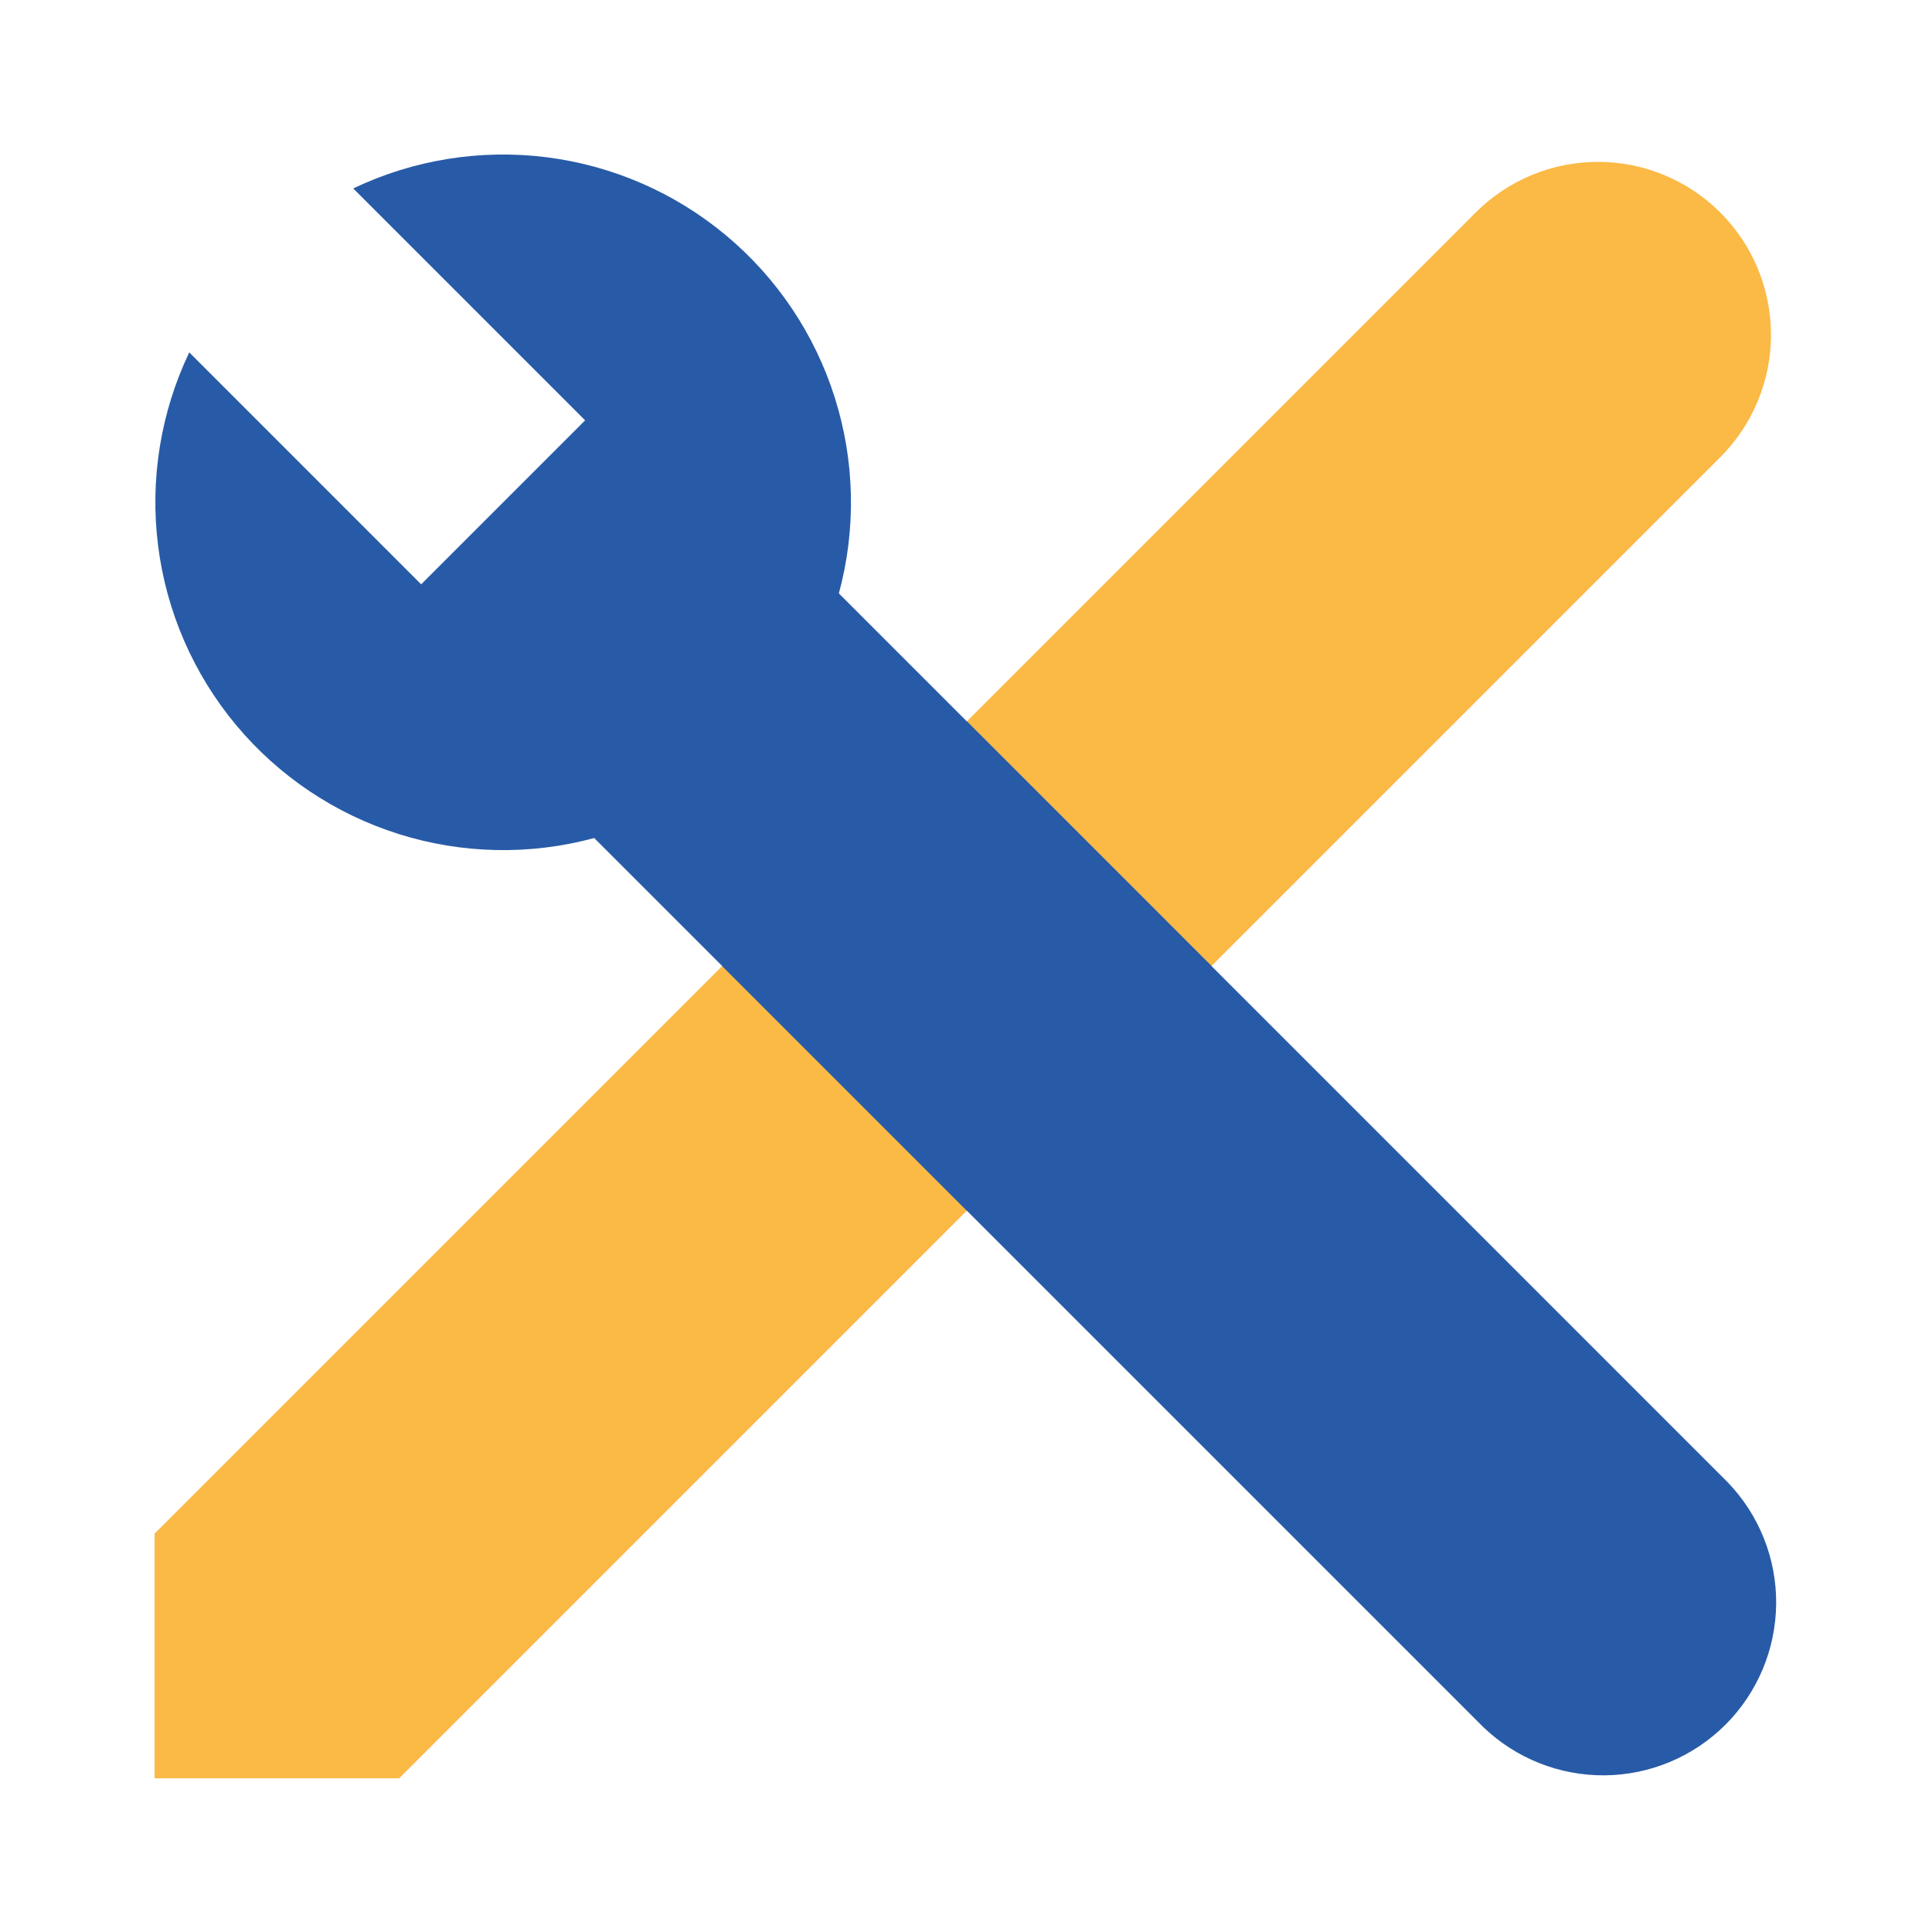
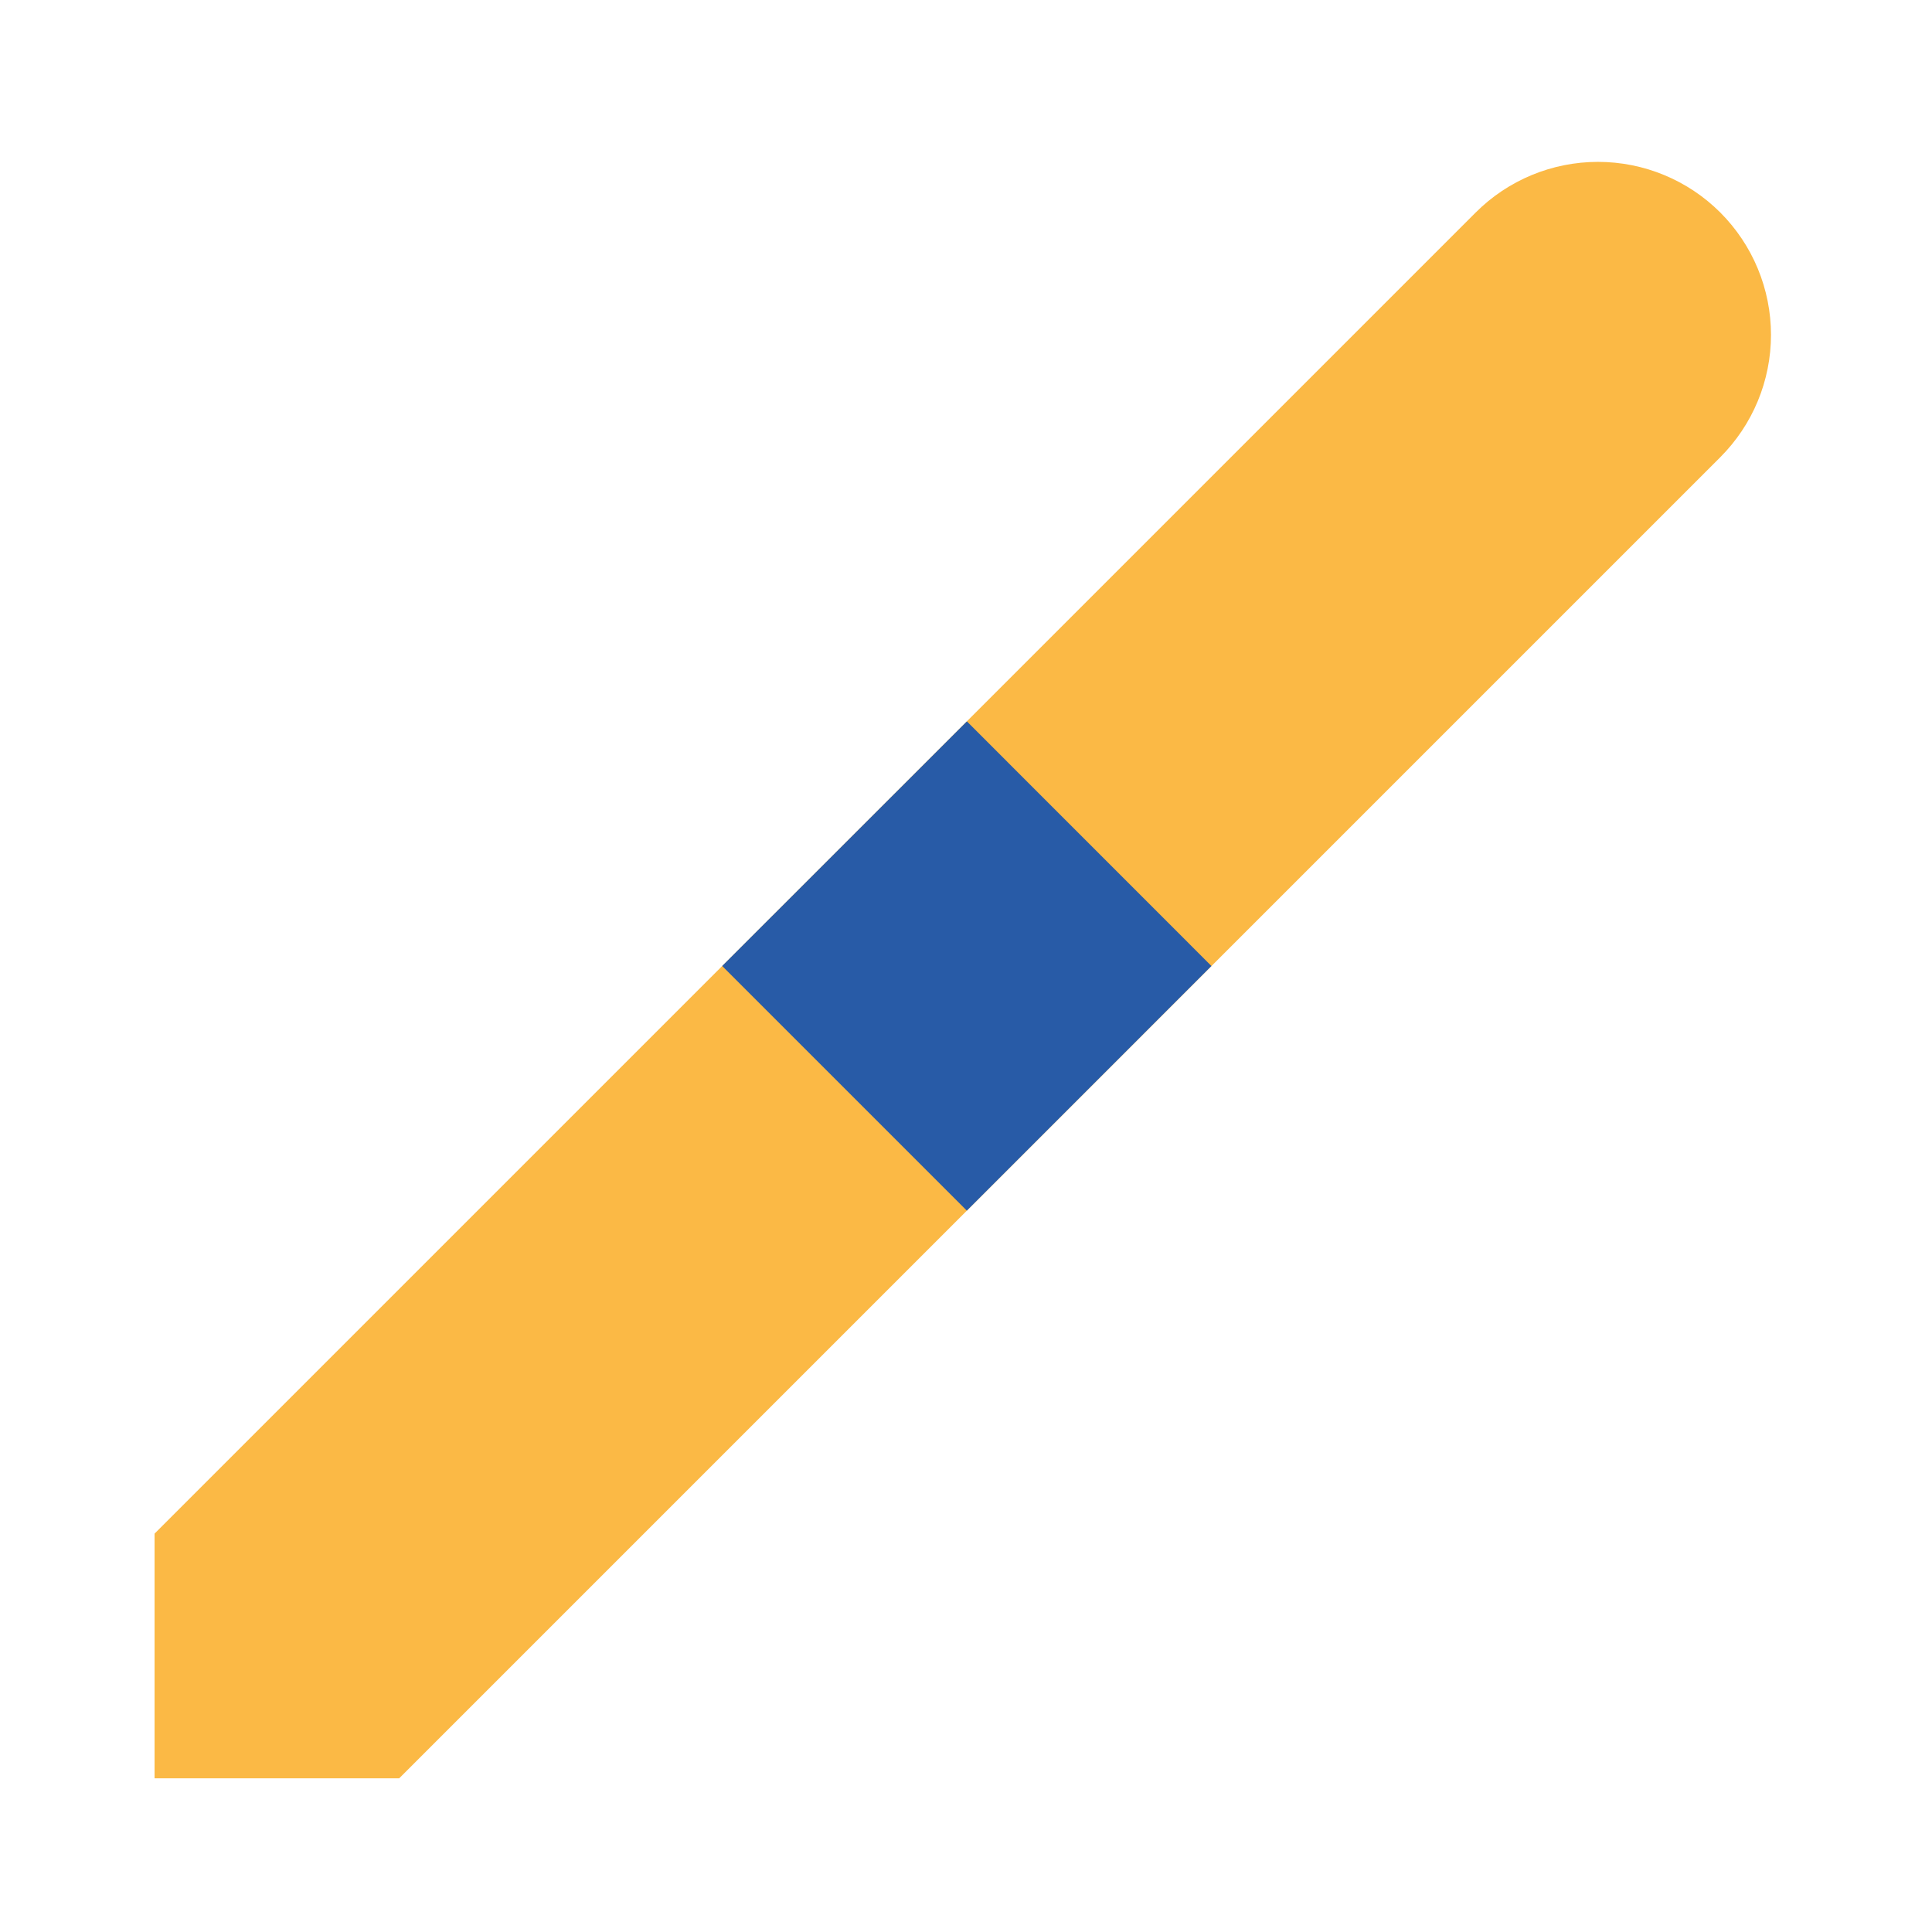
<svg xmlns="http://www.w3.org/2000/svg" width="56" height="56" viewBox="0 0 56 56" fill="none">
  <path d="M49.864 6.16C50.329 6.626 50.699 7.178 50.951 7.787C51.203 8.395 51.333 9.047 51.333 9.706C51.333 10.364 51.203 11.017 50.951 11.625C50.699 12.233 50.329 12.786 49.864 13.252L11.571 51.545H4.48V44.453L42.773 6.16C43.713 5.22 44.988 4.692 46.318 4.692C47.648 4.692 48.923 5.22 49.864 6.16Z" fill="#FBB945" />
-   <path d="M12.208 16.937L5.486 10.214C4.655 11.956 4.341 13.899 4.582 15.813C4.822 17.728 5.607 19.533 6.842 21.015C8.078 22.497 9.713 23.593 11.553 24.174C13.393 24.754 15.361 24.795 17.223 24.291L42.984 50.051C43.93 50.964 45.197 51.47 46.511 51.459C47.826 51.448 49.084 50.92 50.014 49.991C50.944 49.061 51.471 47.803 51.483 46.488C51.494 45.173 50.989 43.907 50.075 42.961L24.315 17.2C24.82 15.337 24.779 13.369 24.198 11.529C23.618 9.689 22.521 8.054 21.039 6.818C19.557 5.582 17.752 4.798 15.837 4.557C13.923 4.317 11.979 4.631 10.238 5.462L16.96 12.184L12.208 16.937Z" fill="#285BA7" />
-   <path d="M28.026 20.91L20.933 28L28.024 35.091L35.114 28L28.024 20.909L28.026 20.91Z" fill="#285BA7" />
+   <path d="M28.026 20.91L20.933 28L28.024 35.091L35.114 28L28.026 20.91Z" fill="#285BA7" />
</svg>